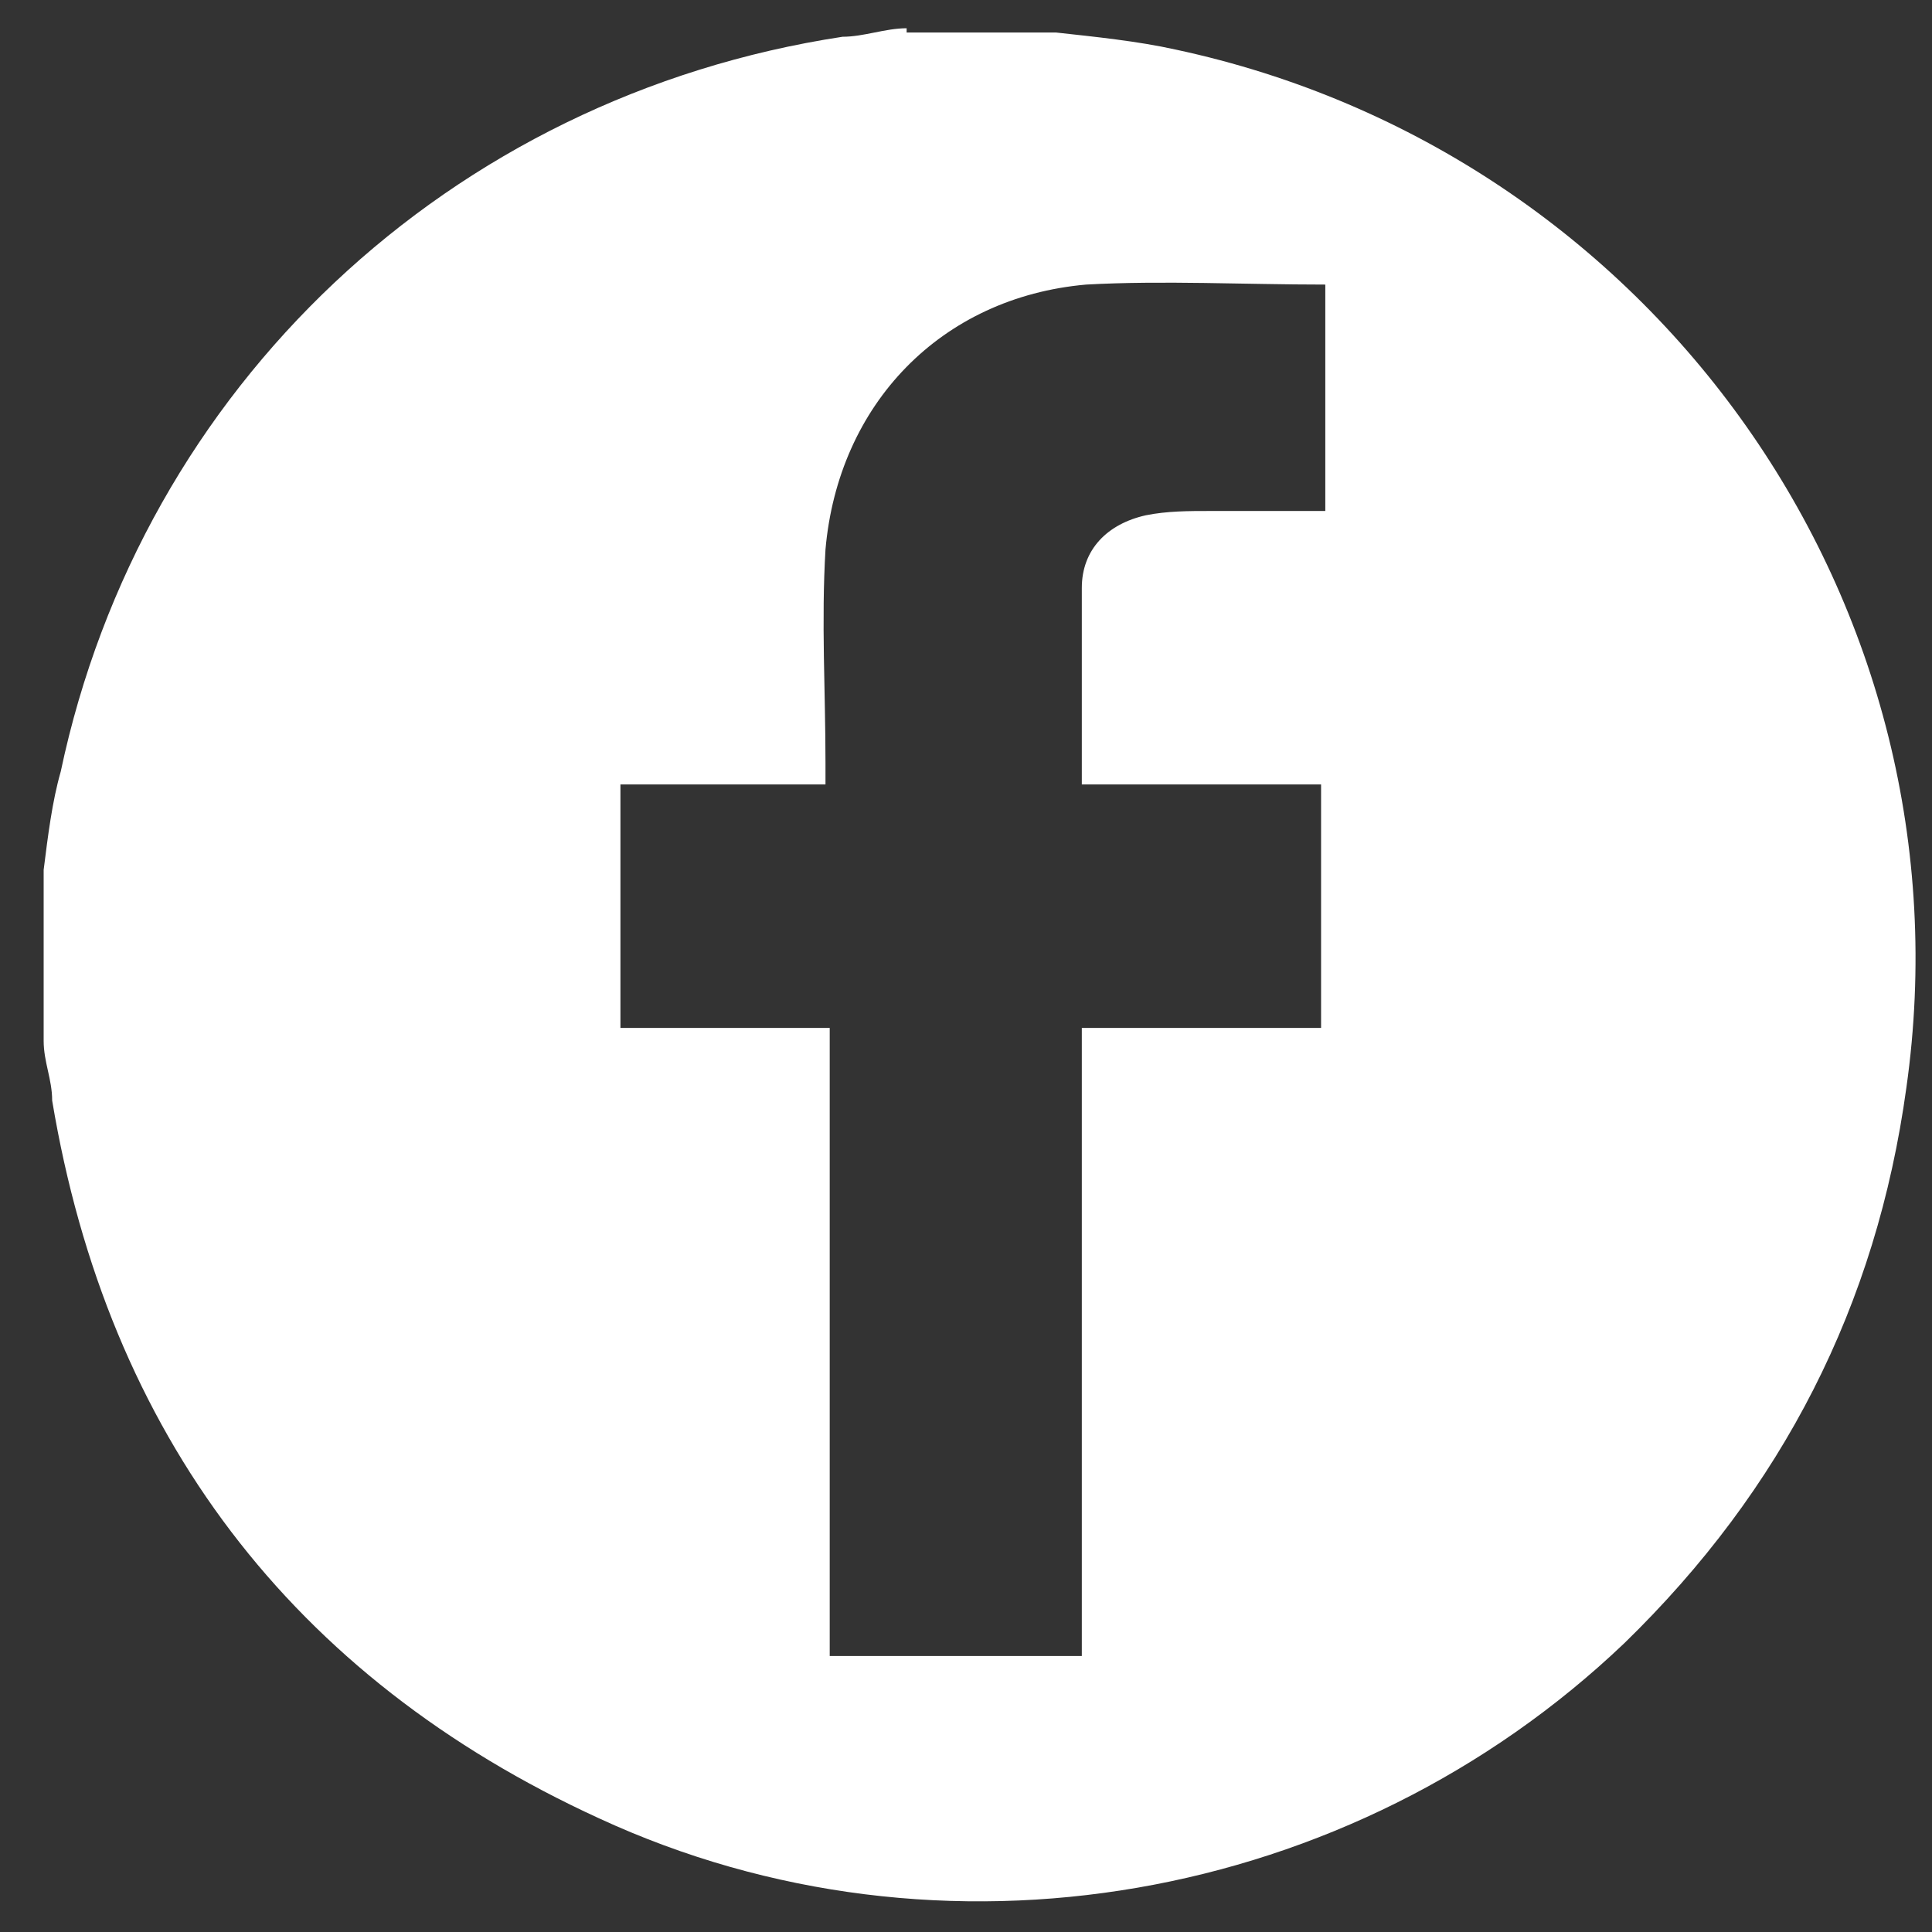
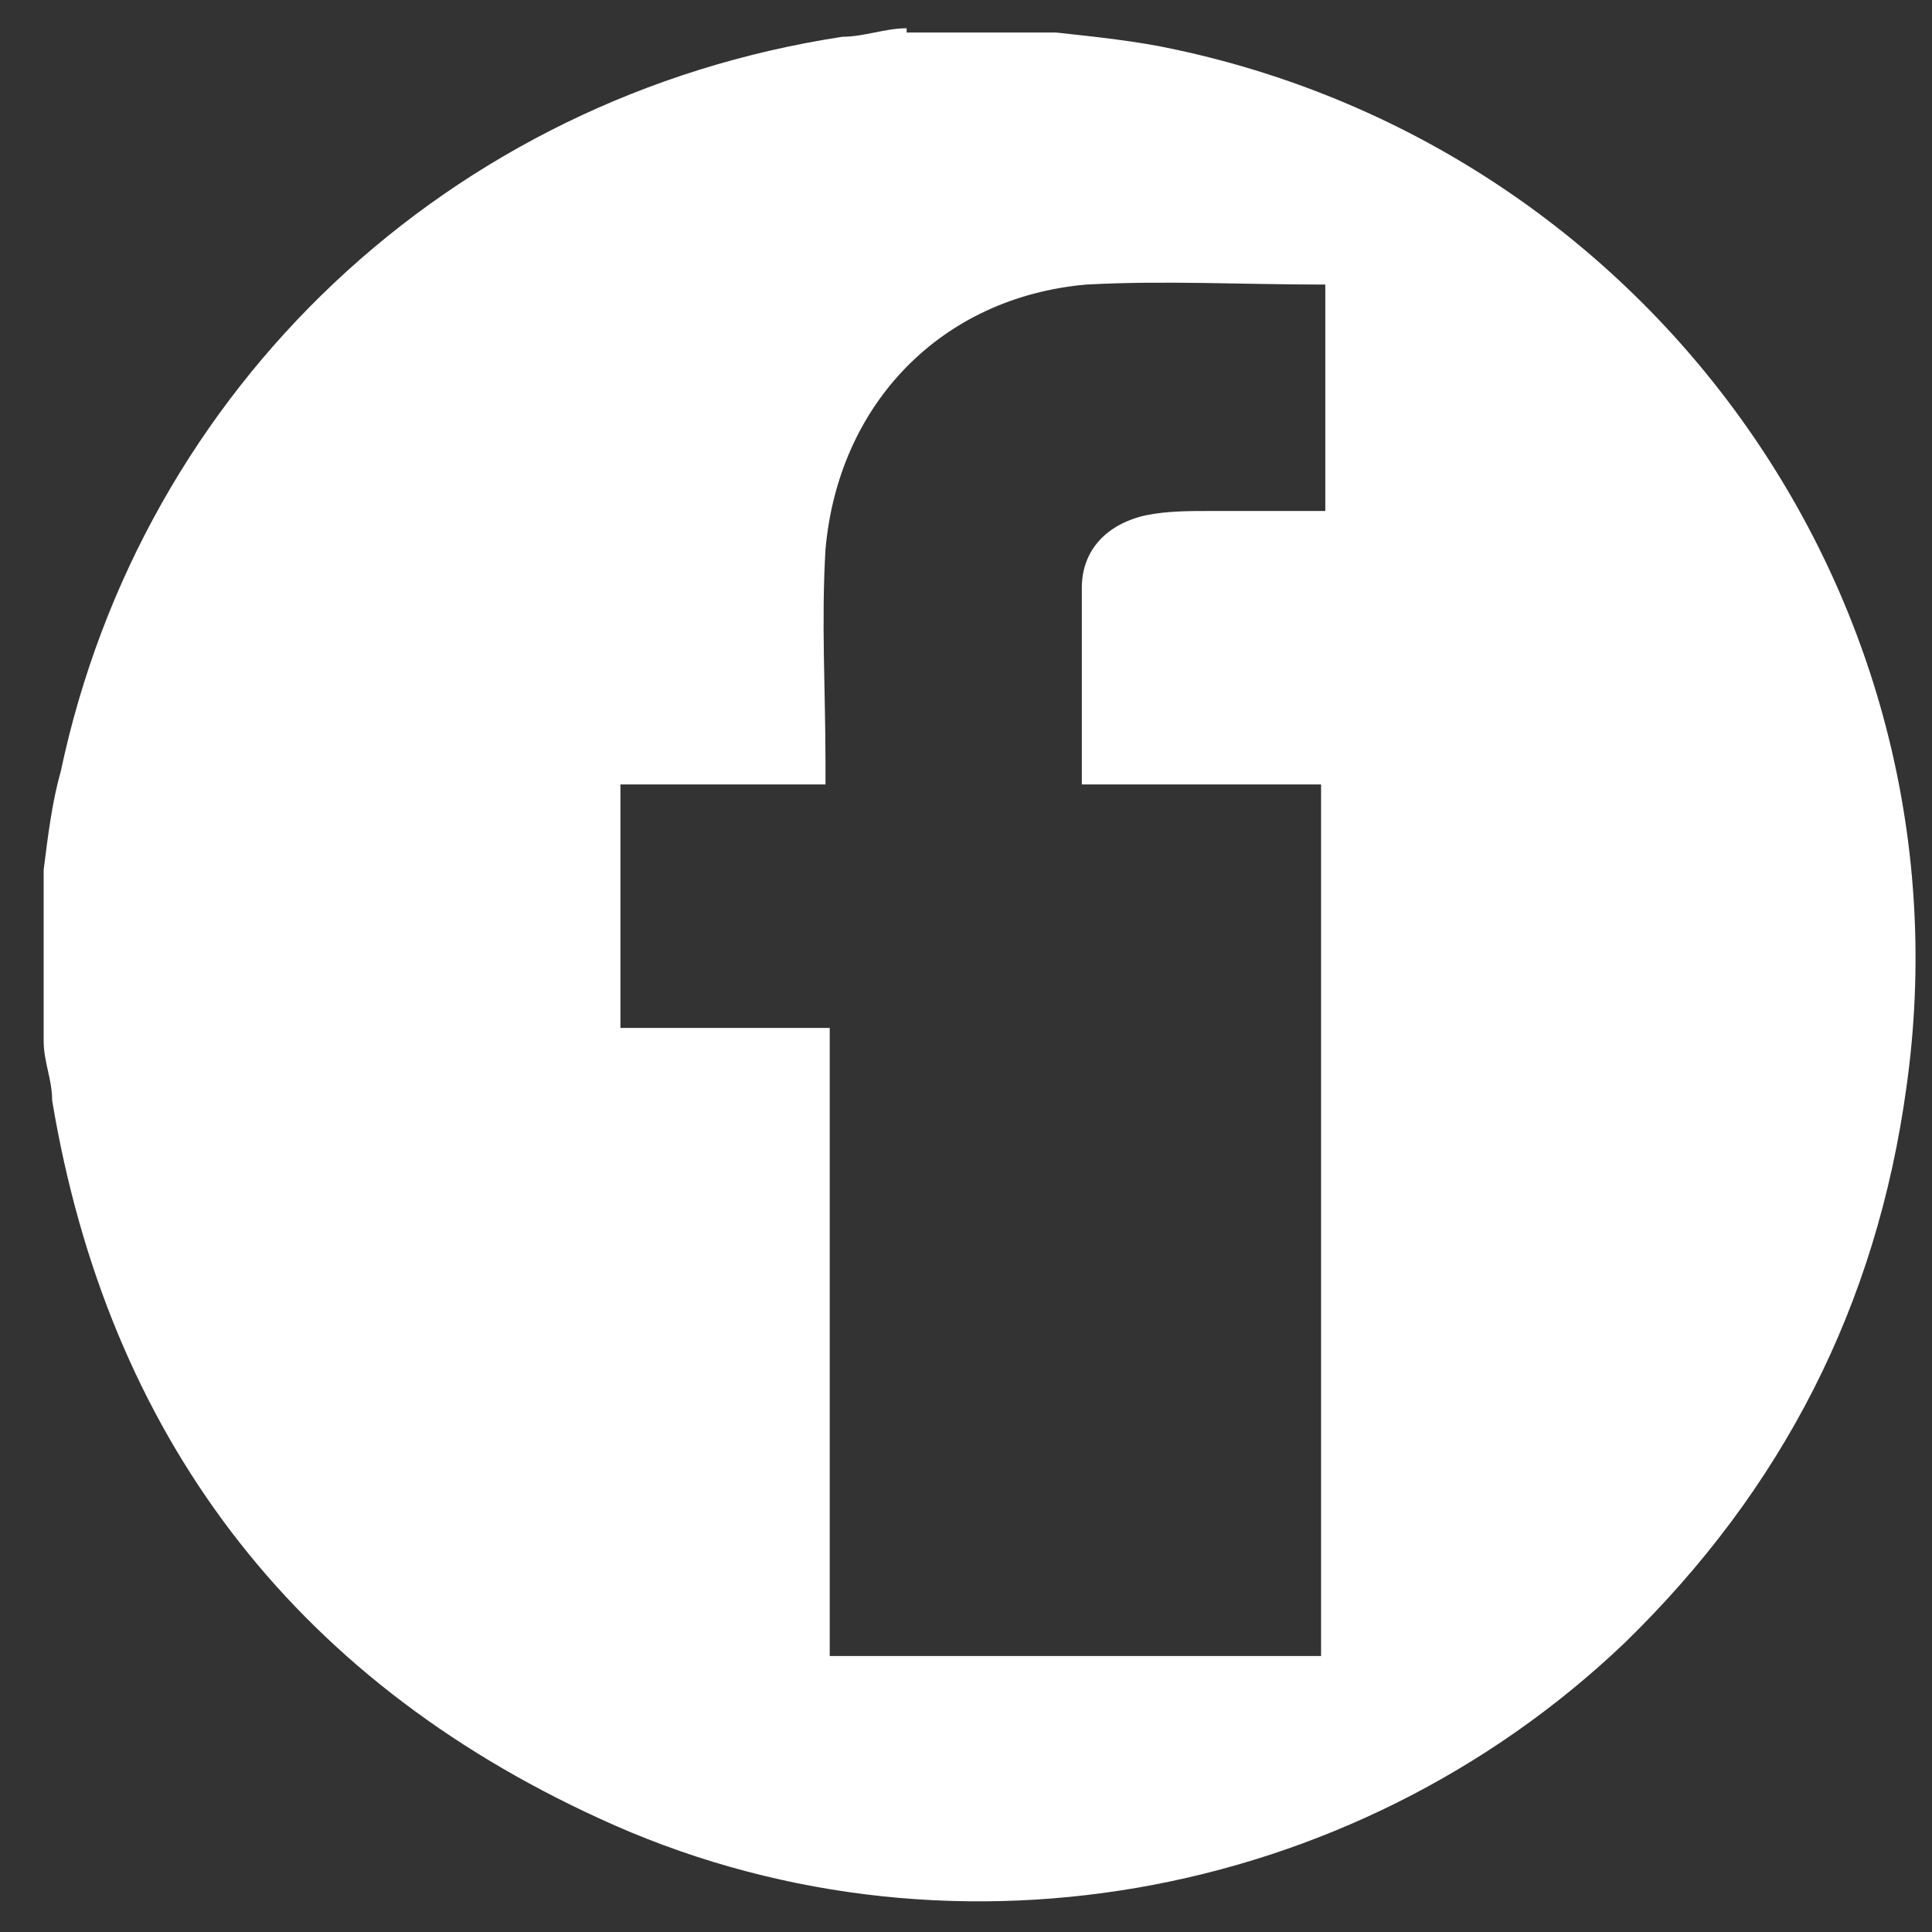
<svg xmlns="http://www.w3.org/2000/svg" width="37" height="37" viewBox="0 0 37 37" fill="none">
  <rect x="0" y="0" width="37" height="37" fill="#333333" stroke="none" />
-   <path d="M17.363 0.623C18.263 0.623 19.163 0.623 20.063 0.623C20.063 0.623 20.145 0.623 20.227 0.623C20.963 0.704 21.782 0.786 22.518 0.95C31.682 2.914 37.818 11.586 36.509 20.832C35.936 25.005 34.136 28.523 31.109 31.468C25.872 36.459 18.018 37.85 11.472 34.823C5.581 32.123 2.063 27.459 0.999 21.077C0.999 20.668 0.836 20.341 0.836 19.932C0.836 18.95 0.836 17.887 0.836 16.905C0.836 16.905 0.836 16.741 0.836 16.659C0.918 16.005 0.999 15.35 1.163 14.777C2.718 7.414 8.608 1.85 16.136 0.704C16.545 0.704 16.954 0.541 17.363 0.541V0.623ZM11.882 15.023V19.686H15.89V31.714H20.718V19.686H25.3V15.023H20.718C20.718 13.714 20.718 12.486 20.718 11.259C20.718 10.523 21.209 10.032 21.945 9.868C22.354 9.786 22.763 9.786 23.172 9.786C23.909 9.786 24.645 9.786 25.381 9.786V5.45C23.827 5.45 22.272 5.368 20.8 5.45C18.018 5.696 16.054 7.741 15.809 10.523C15.727 11.914 15.809 13.223 15.809 14.614C15.809 14.777 15.809 14.859 15.809 15.023H11.8H11.882Z" fill="white" />
+   <path d="M17.363 0.623C18.263 0.623 19.163 0.623 20.063 0.623C20.063 0.623 20.145 0.623 20.227 0.623C20.963 0.704 21.782 0.786 22.518 0.95C31.682 2.914 37.818 11.586 36.509 20.832C35.936 25.005 34.136 28.523 31.109 31.468C25.872 36.459 18.018 37.85 11.472 34.823C5.581 32.123 2.063 27.459 0.999 21.077C0.999 20.668 0.836 20.341 0.836 19.932C0.836 18.95 0.836 17.887 0.836 16.905C0.836 16.905 0.836 16.741 0.836 16.659C0.918 16.005 0.999 15.35 1.163 14.777C2.718 7.414 8.608 1.85 16.136 0.704C16.545 0.704 16.954 0.541 17.363 0.541V0.623ZM11.882 15.023V19.686H15.89V31.714H20.718H25.3V15.023H20.718C20.718 13.714 20.718 12.486 20.718 11.259C20.718 10.523 21.209 10.032 21.945 9.868C22.354 9.786 22.763 9.786 23.172 9.786C23.909 9.786 24.645 9.786 25.381 9.786V5.45C23.827 5.45 22.272 5.368 20.8 5.45C18.018 5.696 16.054 7.741 15.809 10.523C15.727 11.914 15.809 13.223 15.809 14.614C15.809 14.777 15.809 14.859 15.809 15.023H11.8H11.882Z" fill="white" />
</svg>